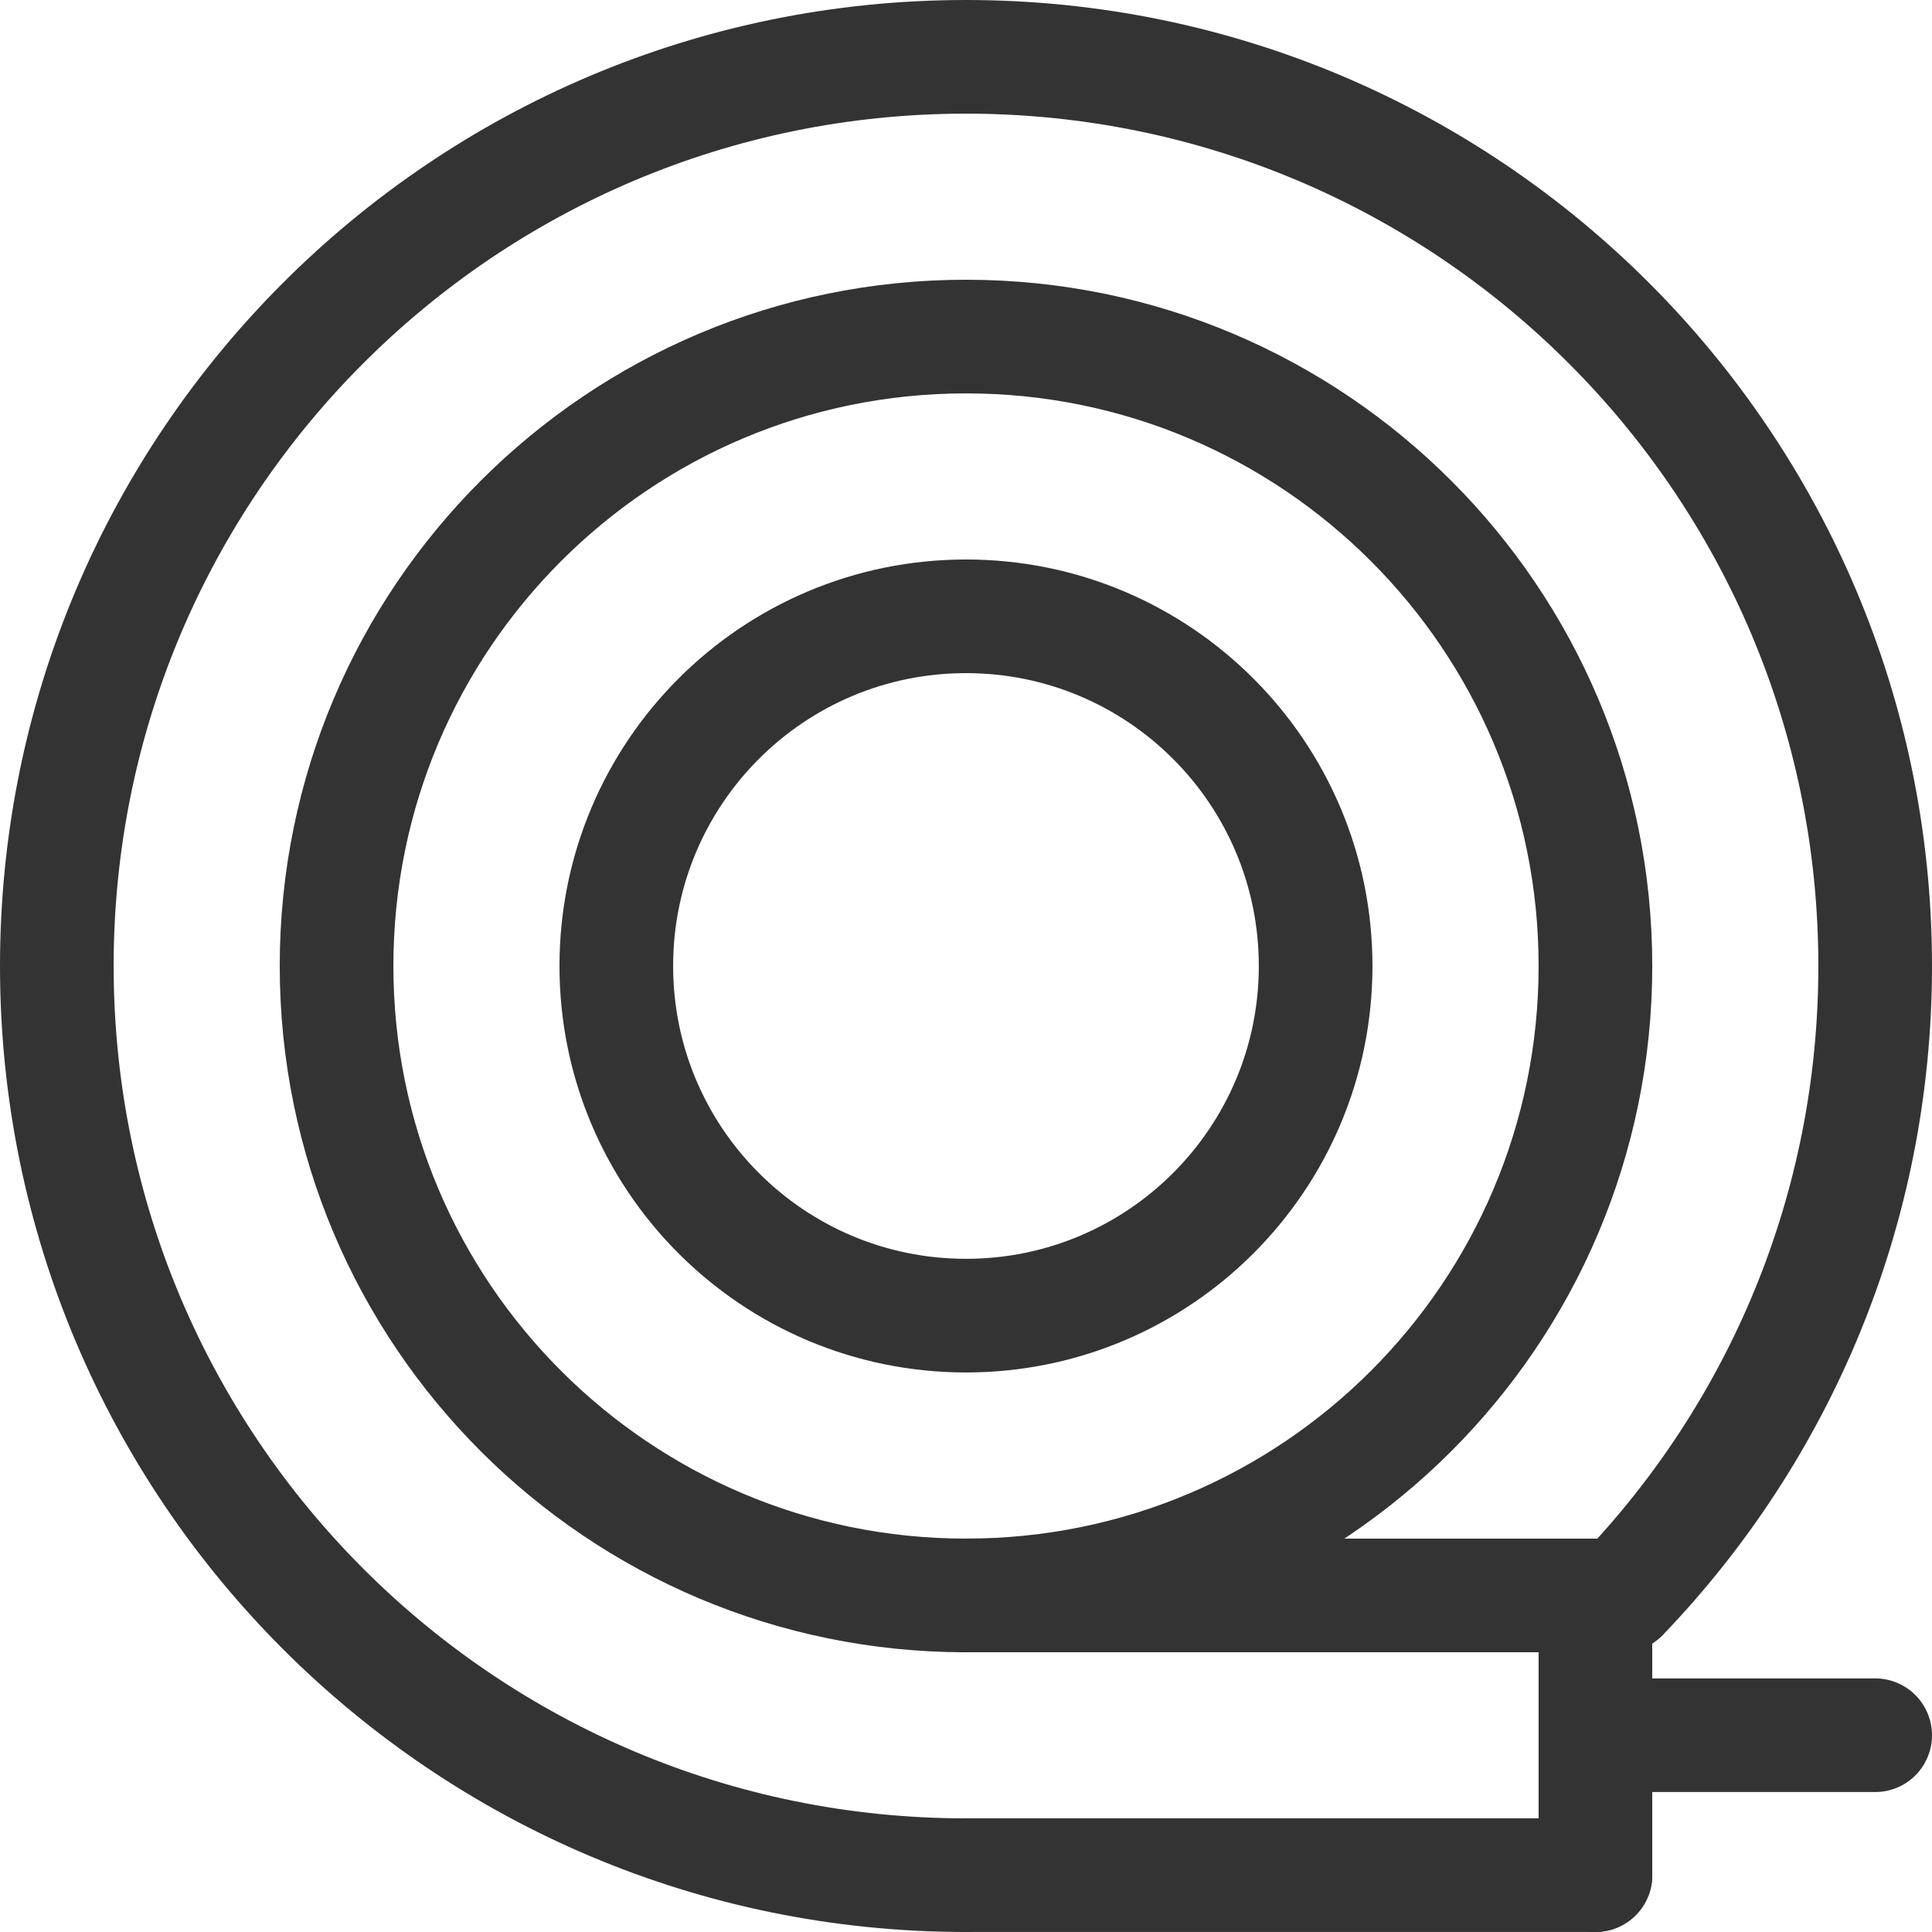
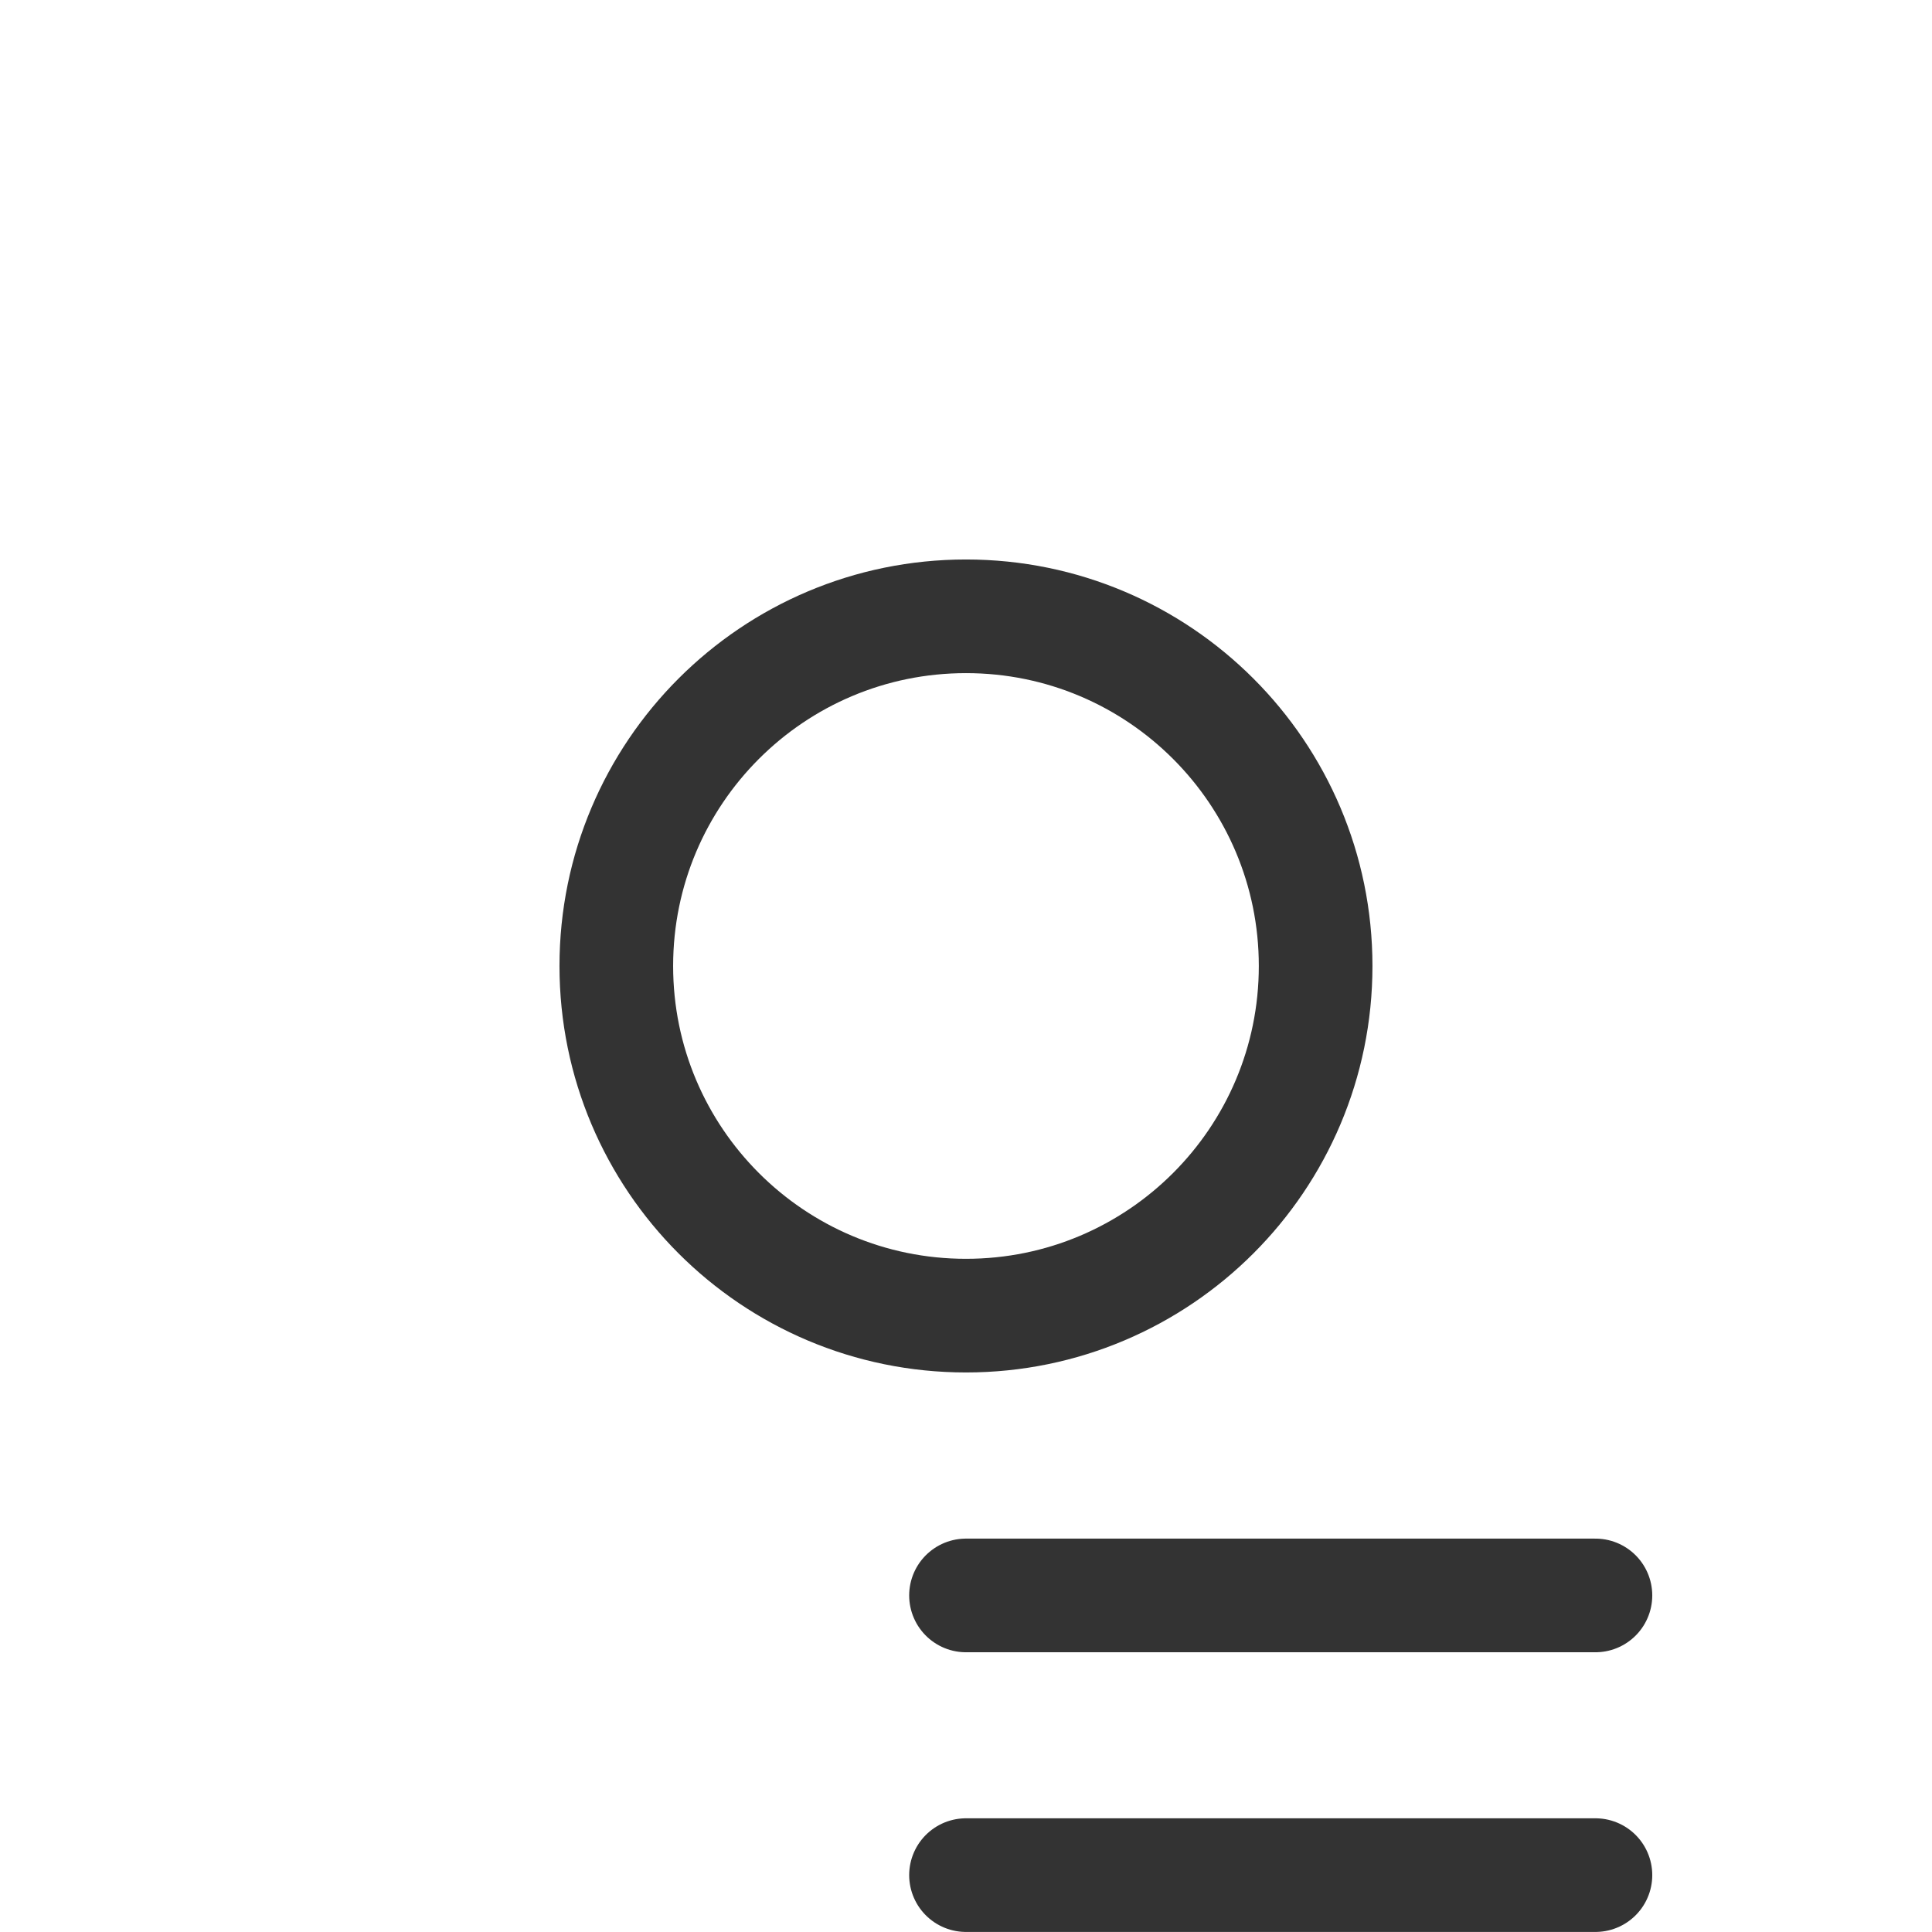
<svg xmlns="http://www.w3.org/2000/svg" width="34" height="34" viewBox="0 0 34 34" fill="none">
-   <path d="M17 33C8.163 33 1 25.837 1 17C1 8.163 8.163 1 17 1C25.837 1 33 8.163 33 17C33 21.299 31.304 25.204 28.544 28.078" stroke="#333333" stroke-width="2" stroke-linecap="round" stroke-linejoin="round" />
-   <path d="M28.077 28.077V33" stroke="#333333" stroke-width="2" stroke-linecap="round" stroke-linejoin="round" />
-   <path d="M28.077 30.537H33" stroke="#333333" stroke-width="2" stroke-linecap="round" stroke-linejoin="round" />
  <path d="M17 28.077H28.077" stroke="#333333" stroke-width="2" stroke-linecap="round" stroke-linejoin="round" />
  <path d="M17 32.999H28.077" stroke="#333333" stroke-width="2" stroke-linecap="round" stroke-linejoin="round" />
-   <path d="M17 28.077C23.117 28.077 28.077 23.117 28.077 17C28.077 10.882 23.117 5.923 17 5.923C10.882 5.923 5.923 10.882 5.923 17C5.923 23.117 10.882 28.077 17 28.077Z" stroke="#333333" stroke-width="2" stroke-linecap="round" stroke-linejoin="round" />
  <path d="M17 23.153C20.398 23.153 23.153 20.398 23.153 17C23.153 13.601 20.398 10.846 17 10.846C13.601 10.846 10.846 13.601 10.846 17C10.846 20.398 13.601 23.153 17 23.153Z" stroke="#333333" stroke-width="2" stroke-linecap="round" stroke-linejoin="round" />
</svg>